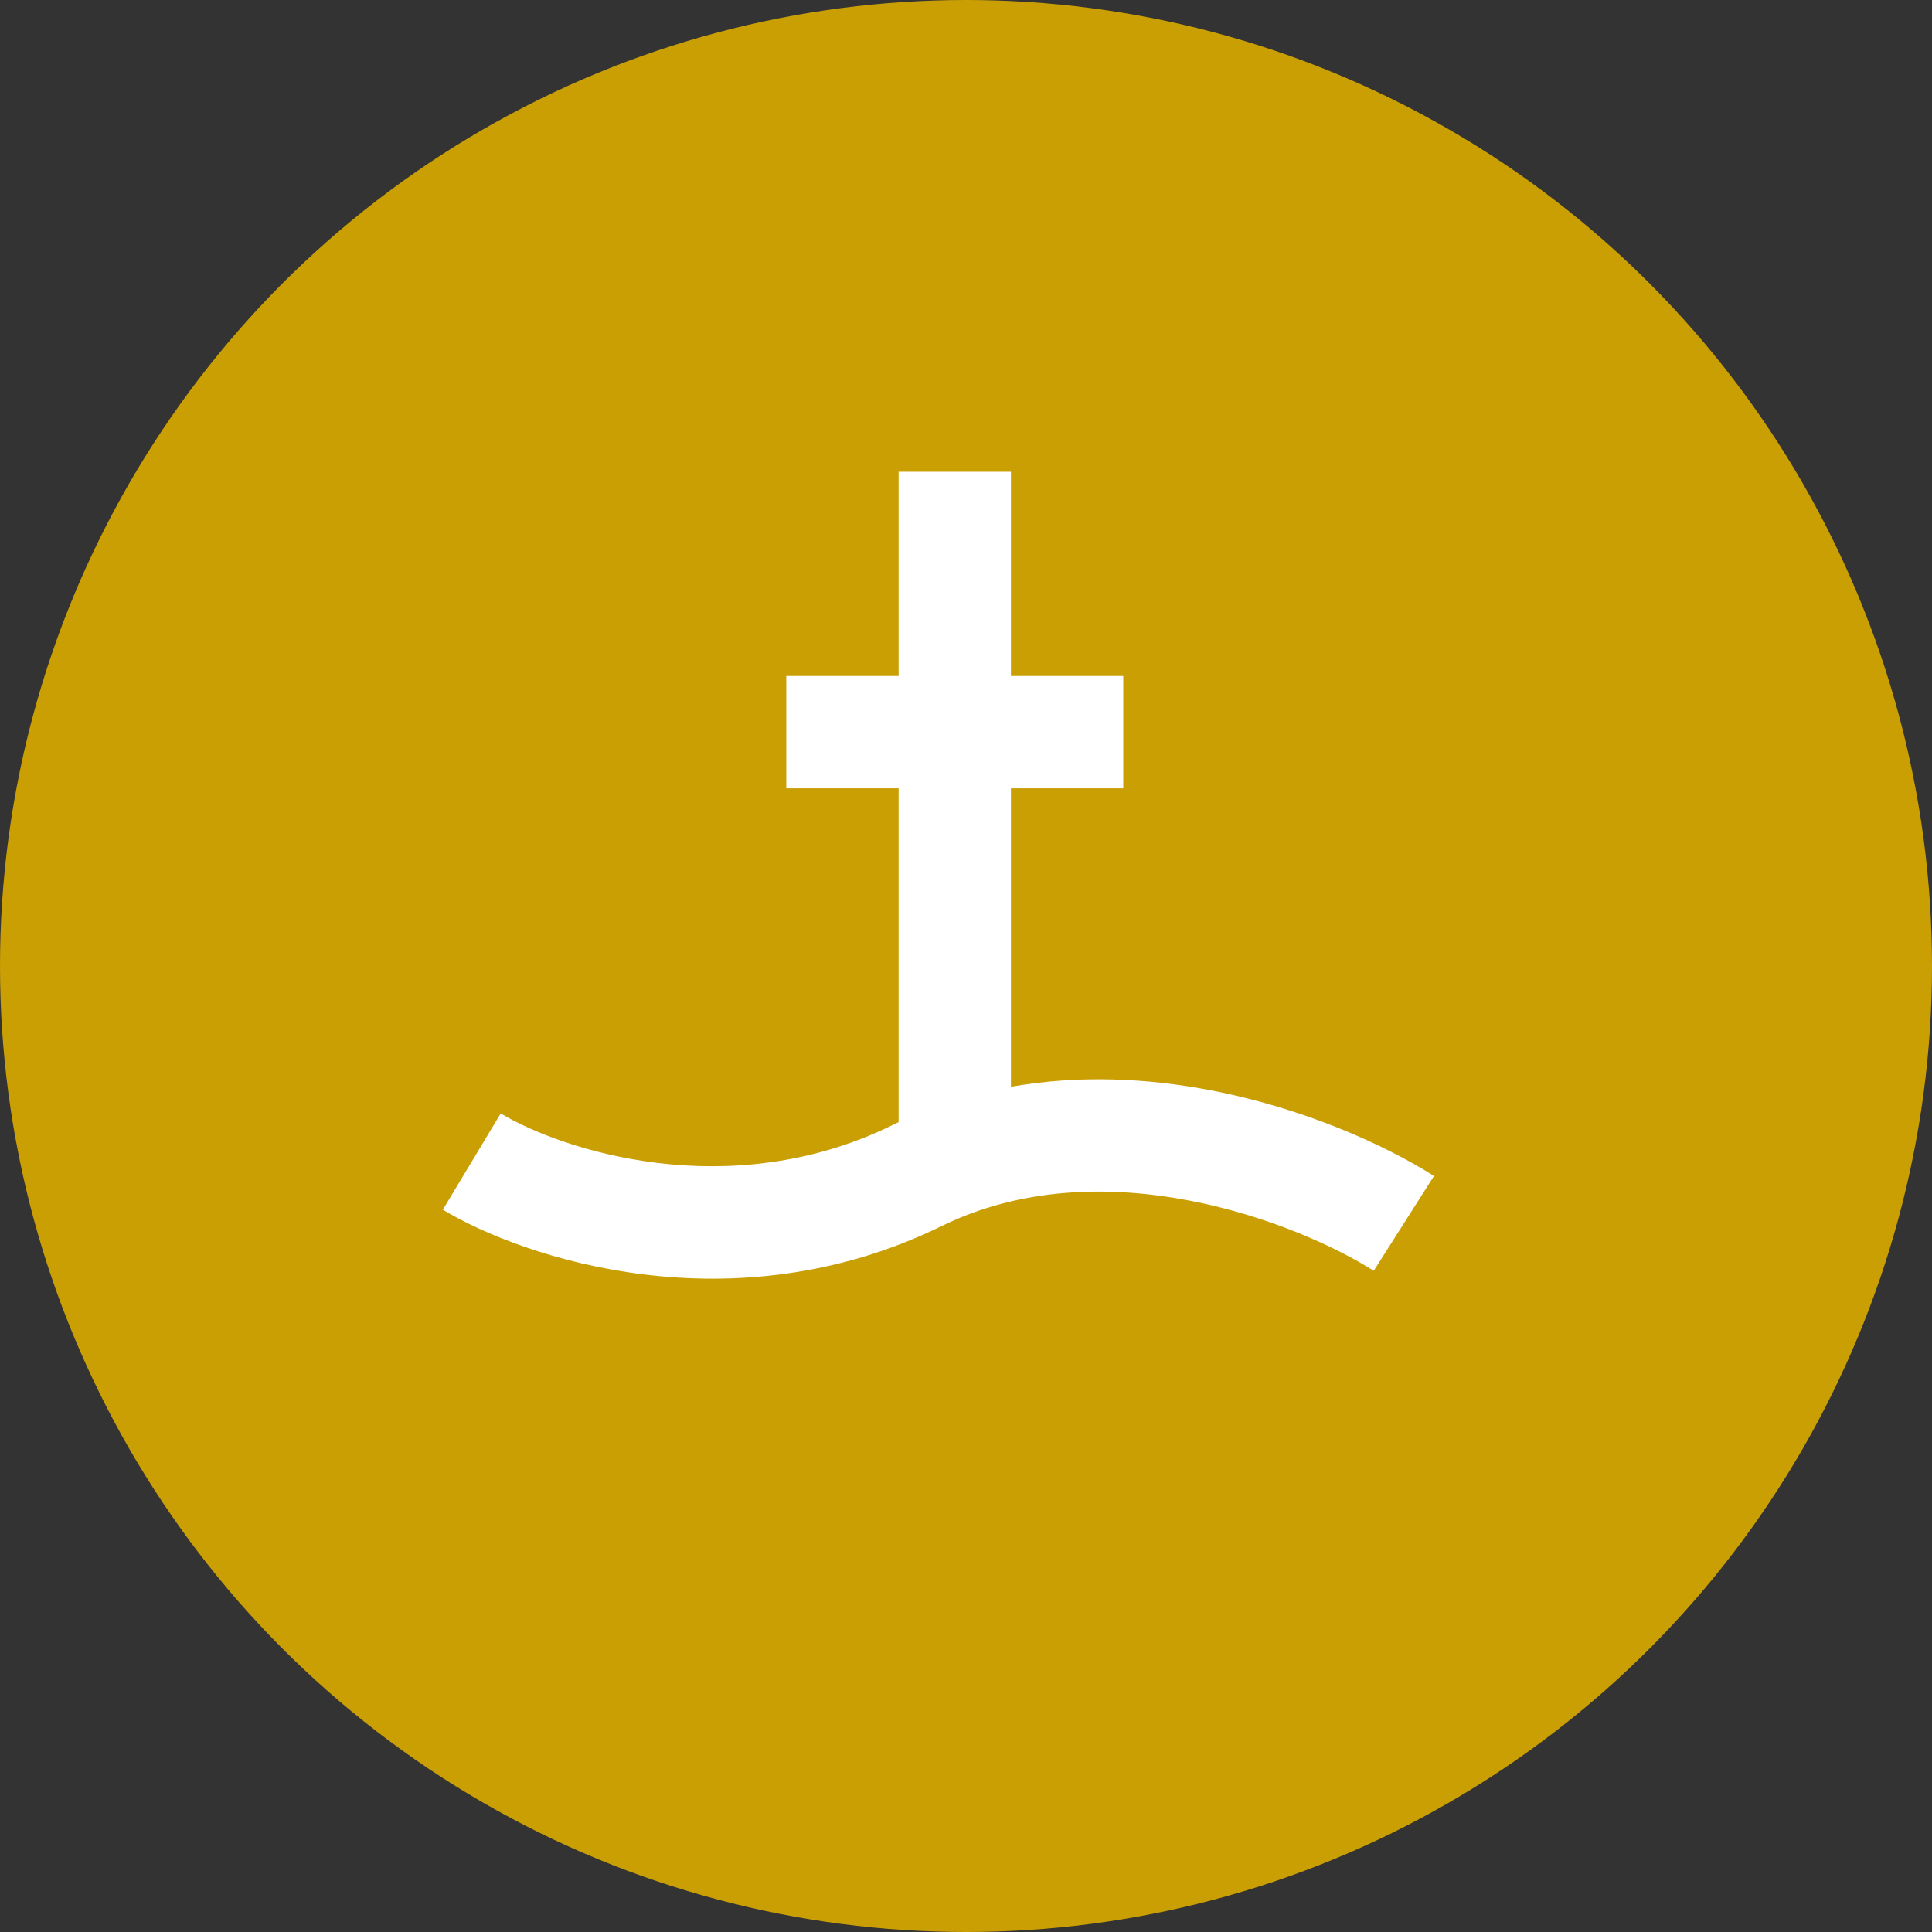
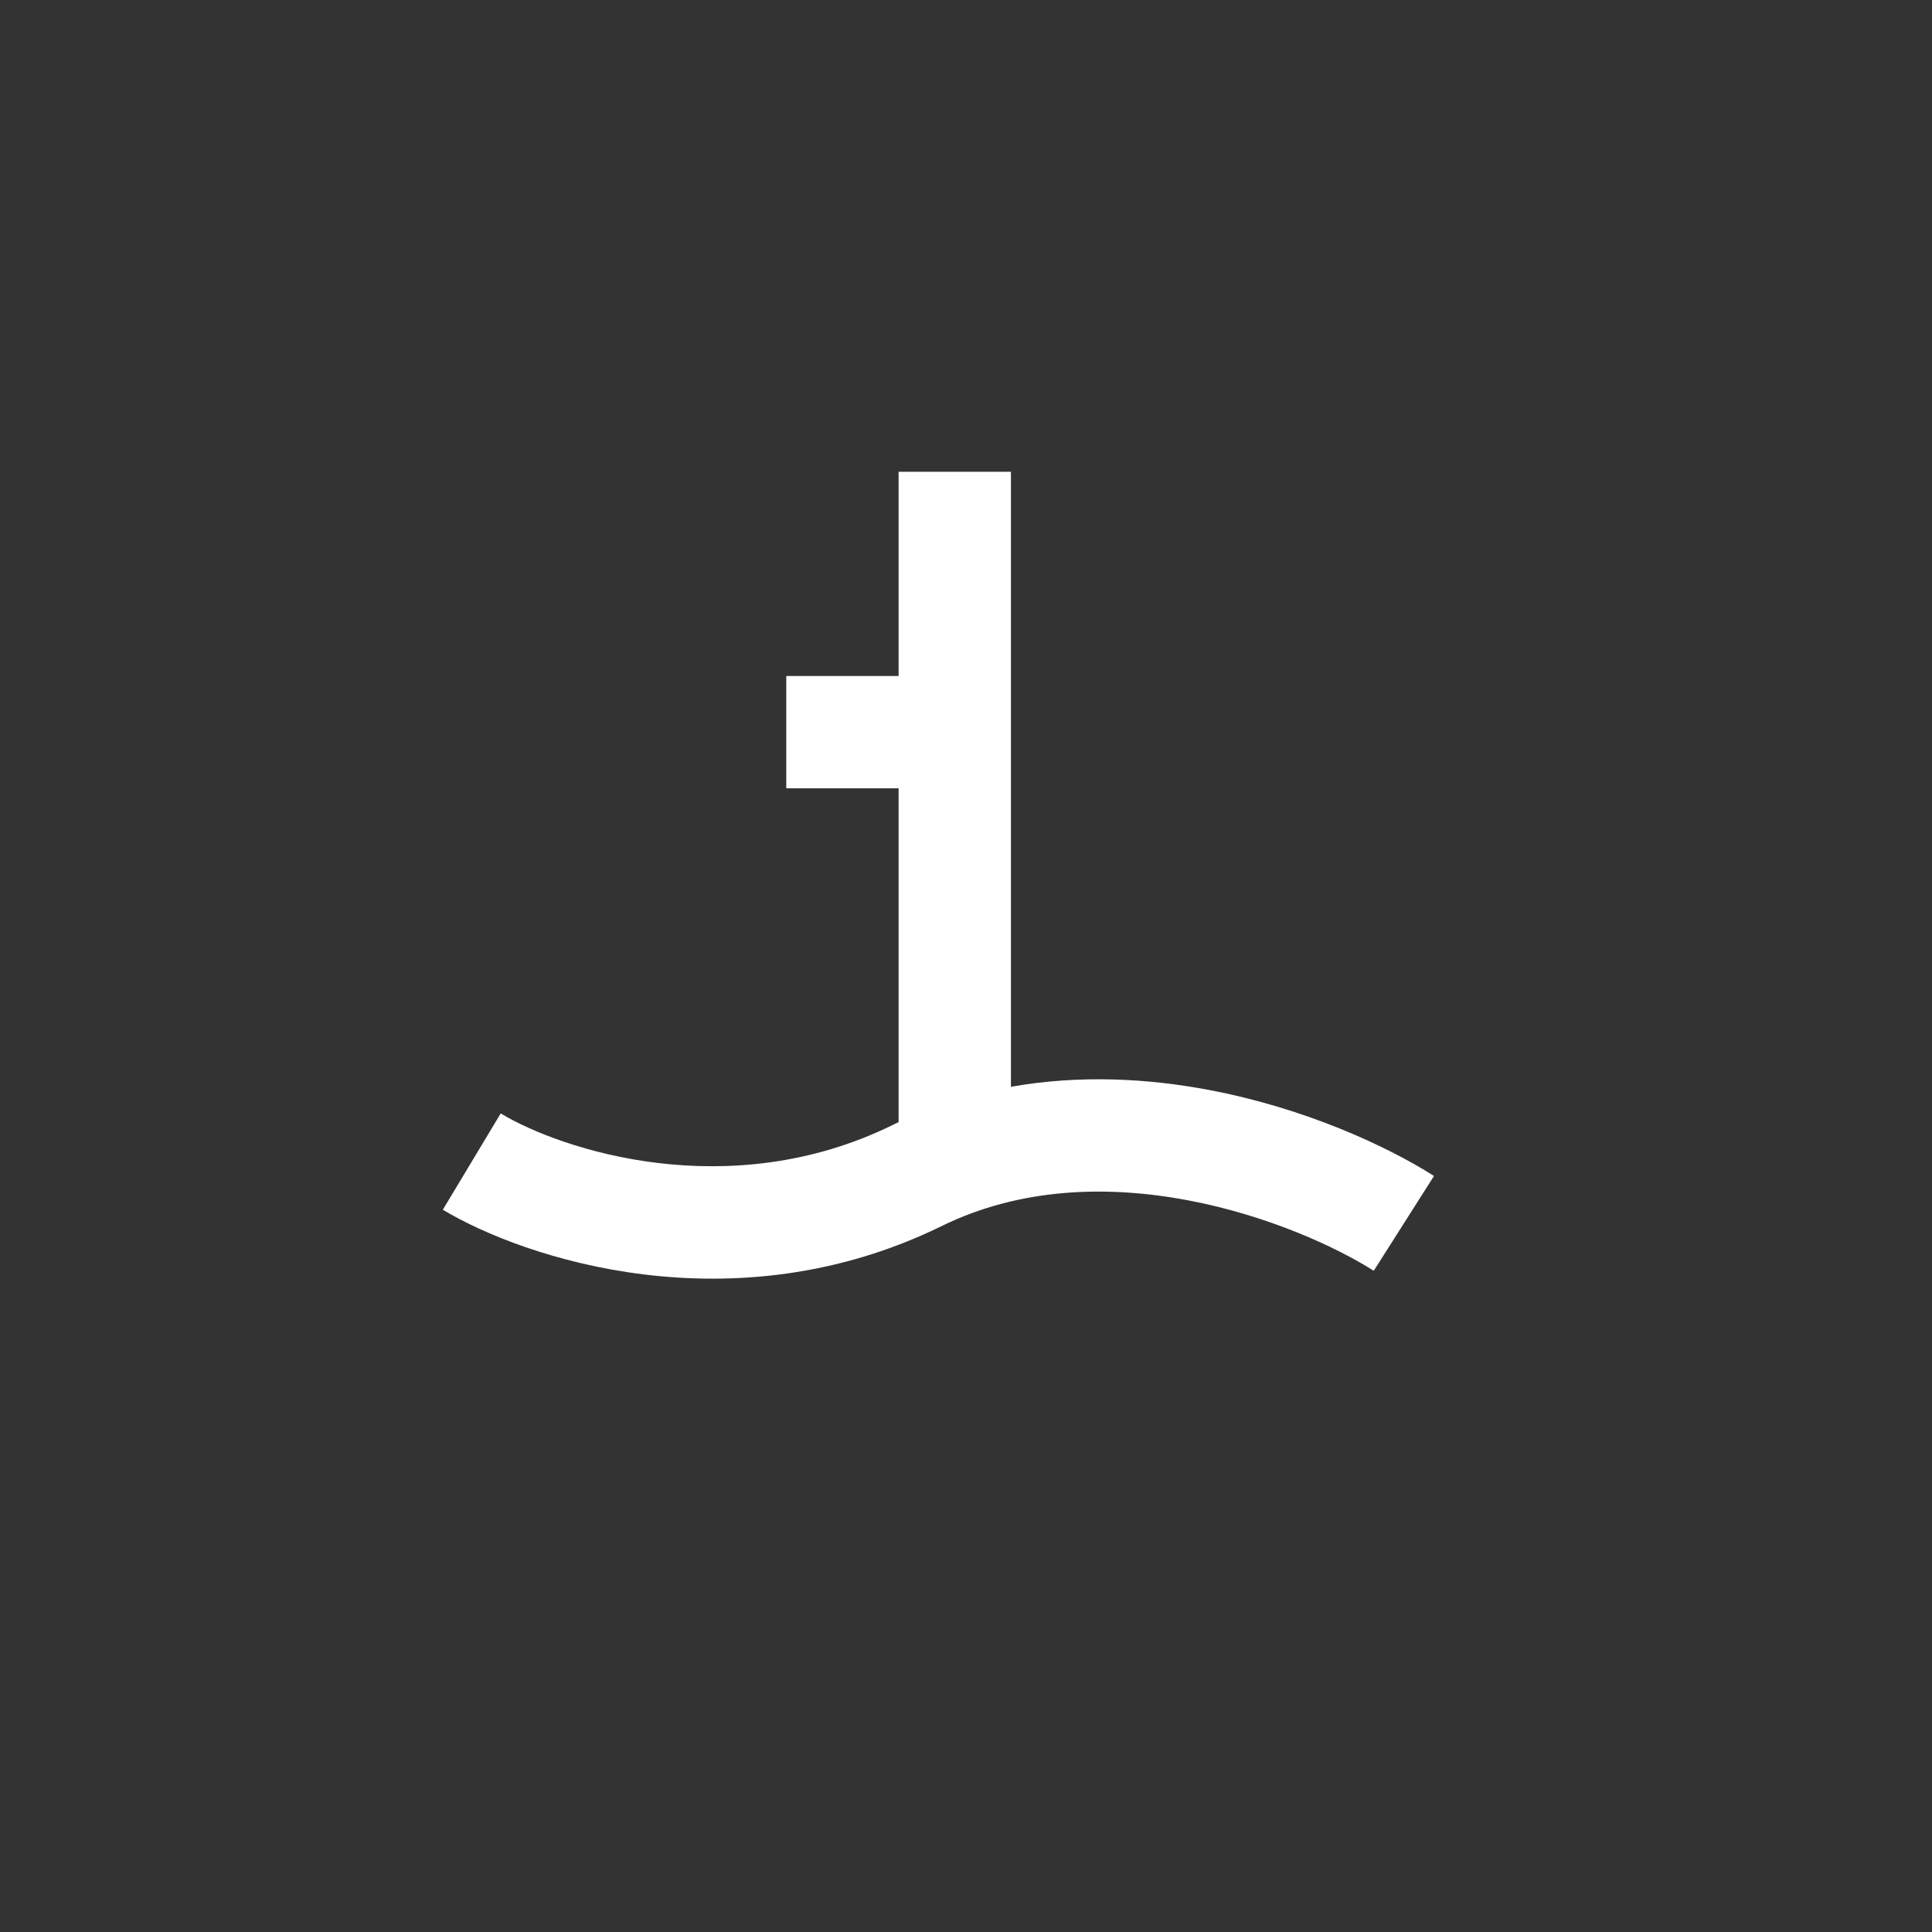
<svg xmlns="http://www.w3.org/2000/svg" width="86" height="86" viewBox="0 0 86 86" fill="none">
  <rect x="0" y="0" width="86" height="86" fill="#333333" stroke="none" />
-   <circle cx="43" cy="43" r="43" fill="#CA9F04" />
-   <path fill-rule="evenodd" clip-rule="evenodd" d="M40 21V30.091H35V35.091H40V49.95C39.906 49.995 39.812 50.039 39.719 50.085C32.449 53.648 24.988 51.187 22.288 49.563L19.712 53.849C23.328 56.022 32.636 59.125 41.919 54.575C45.424 52.857 49.309 52.755 52.879 53.429C56.458 54.105 59.512 55.526 61.15 56.567L63.832 52.347C61.695 50.989 58.05 49.318 53.807 48.516C51.104 48.006 48.074 47.833 45 48.376V35.091H50V30.091H45V21H40Z" fill="white" />
+   <path fill-rule="evenodd" clip-rule="evenodd" d="M40 21V30.091H35V35.091H40V49.95C39.906 49.995 39.812 50.039 39.719 50.085C32.449 53.648 24.988 51.187 22.288 49.563L19.712 53.849C23.328 56.022 32.636 59.125 41.919 54.575C45.424 52.857 49.309 52.755 52.879 53.429C56.458 54.105 59.512 55.526 61.15 56.567L63.832 52.347C61.695 50.989 58.05 49.318 53.807 48.516C51.104 48.006 48.074 47.833 45 48.376V35.091V30.091H45V21H40Z" fill="white" />
</svg>